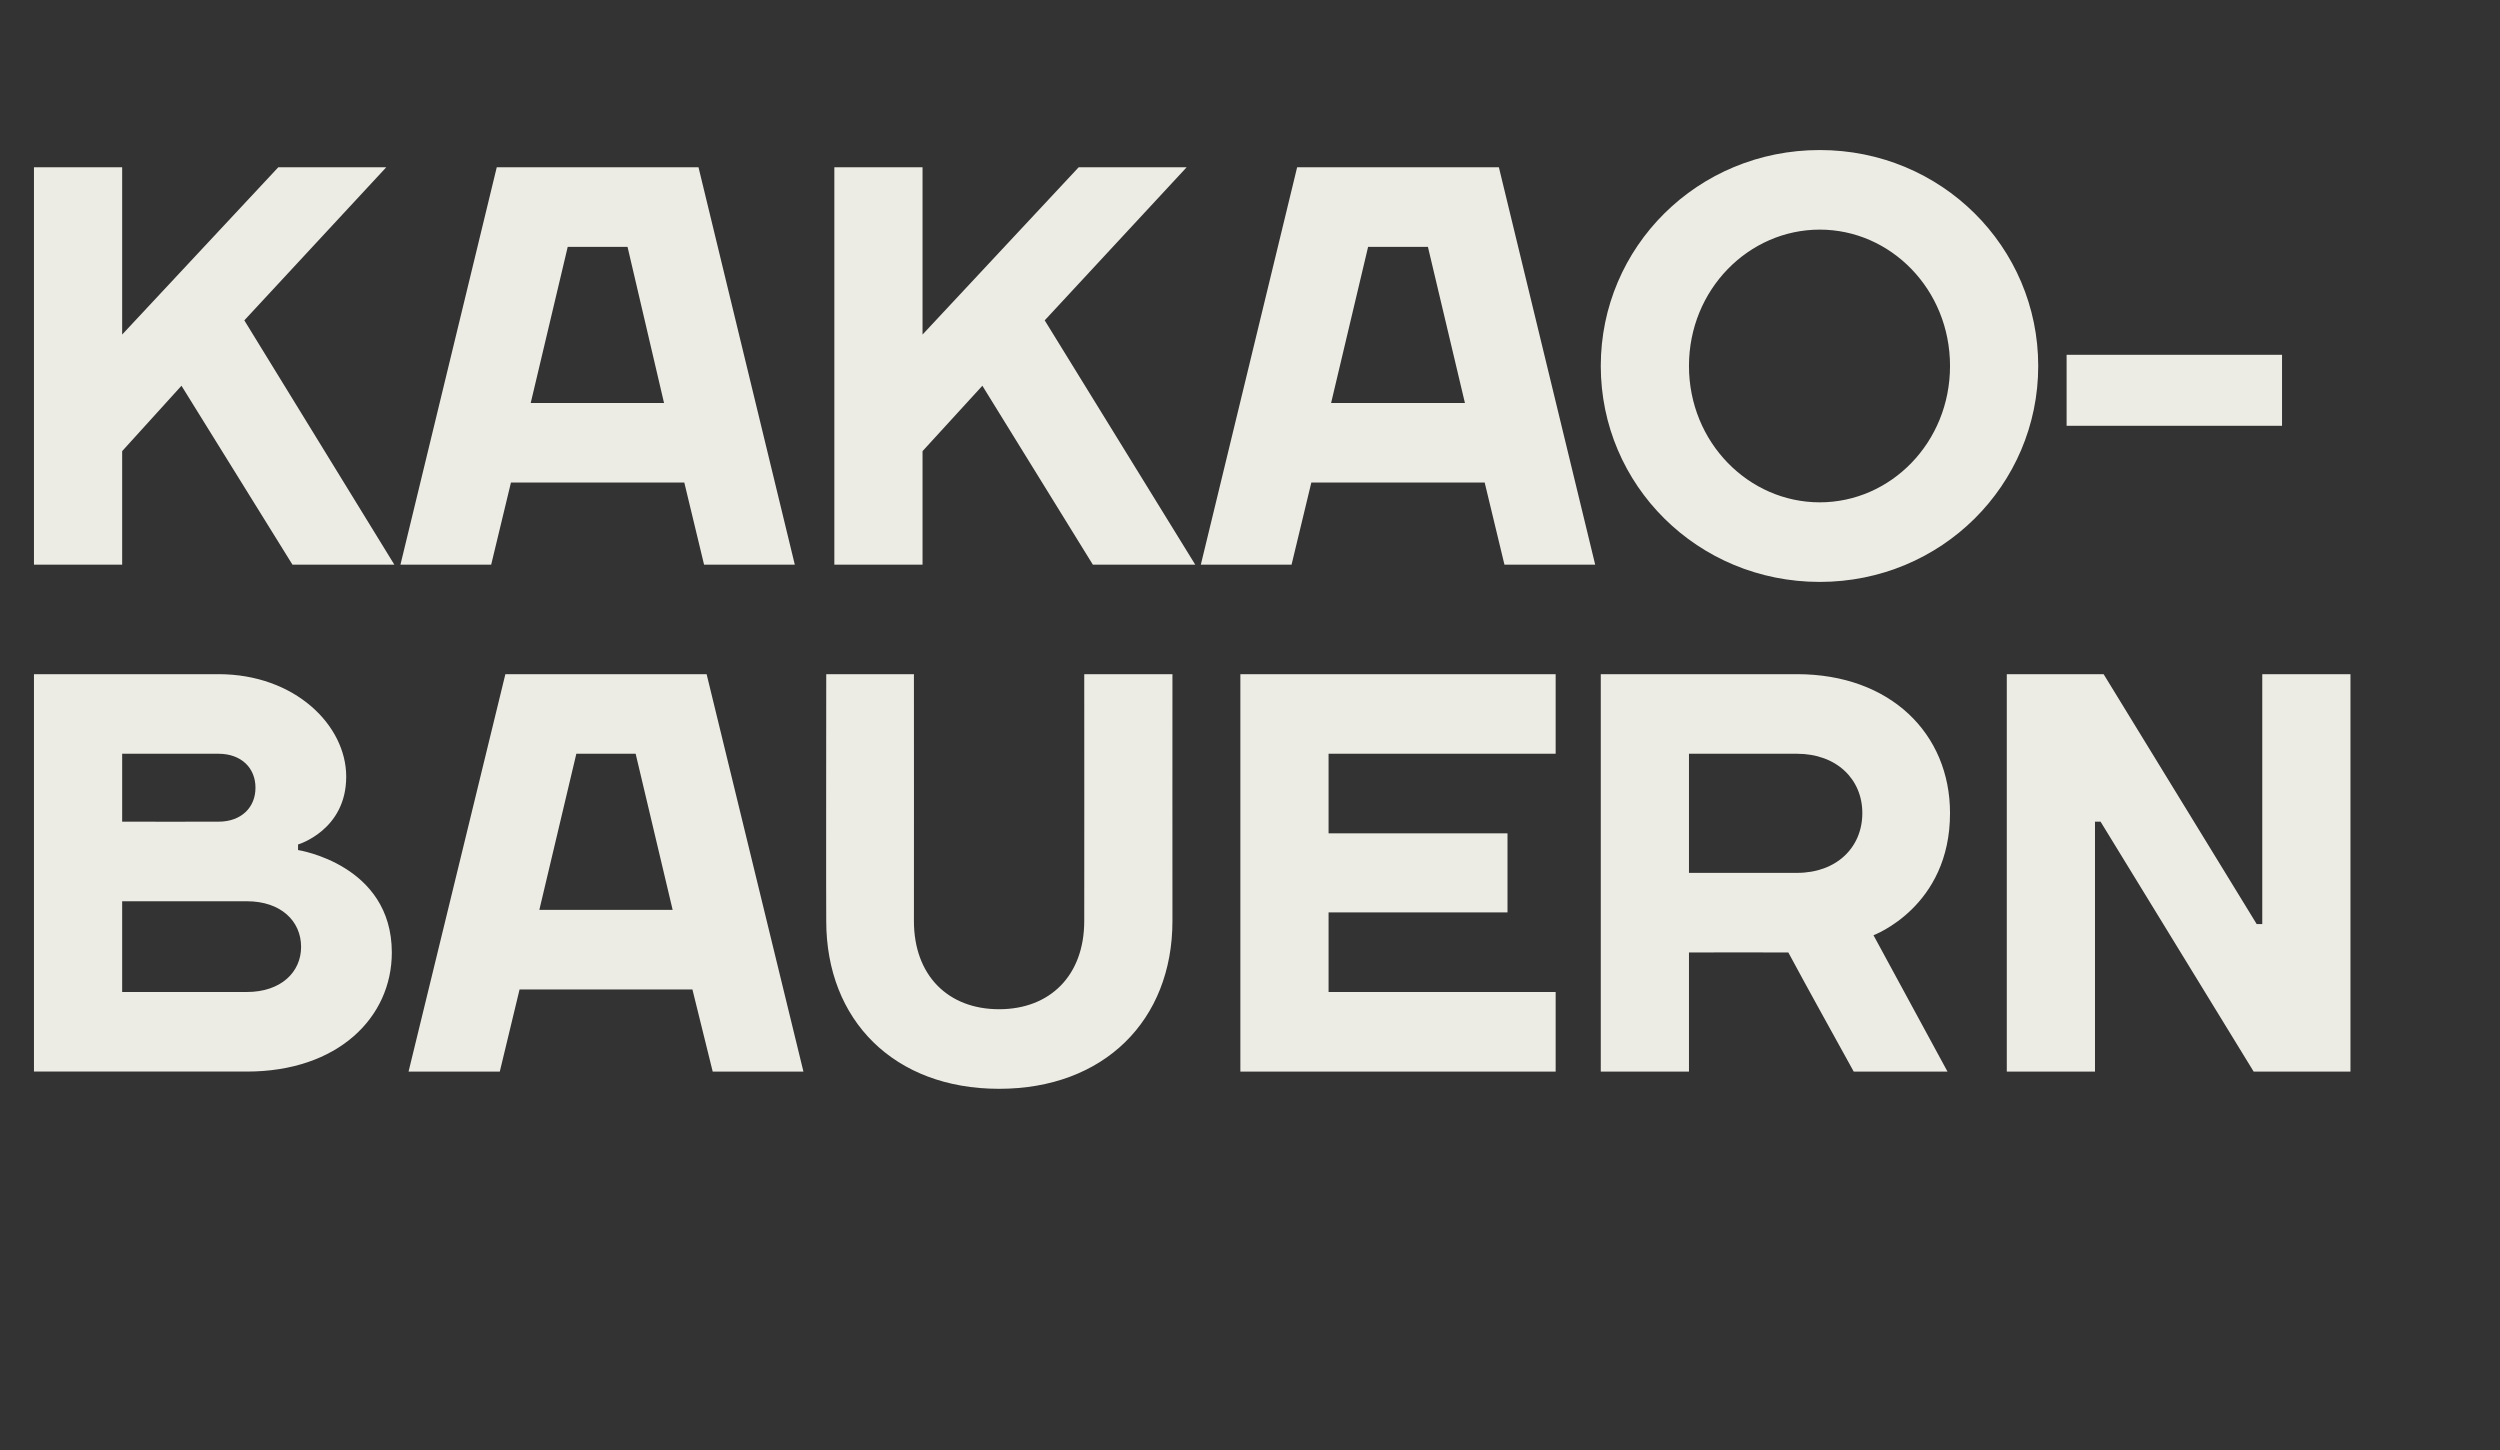
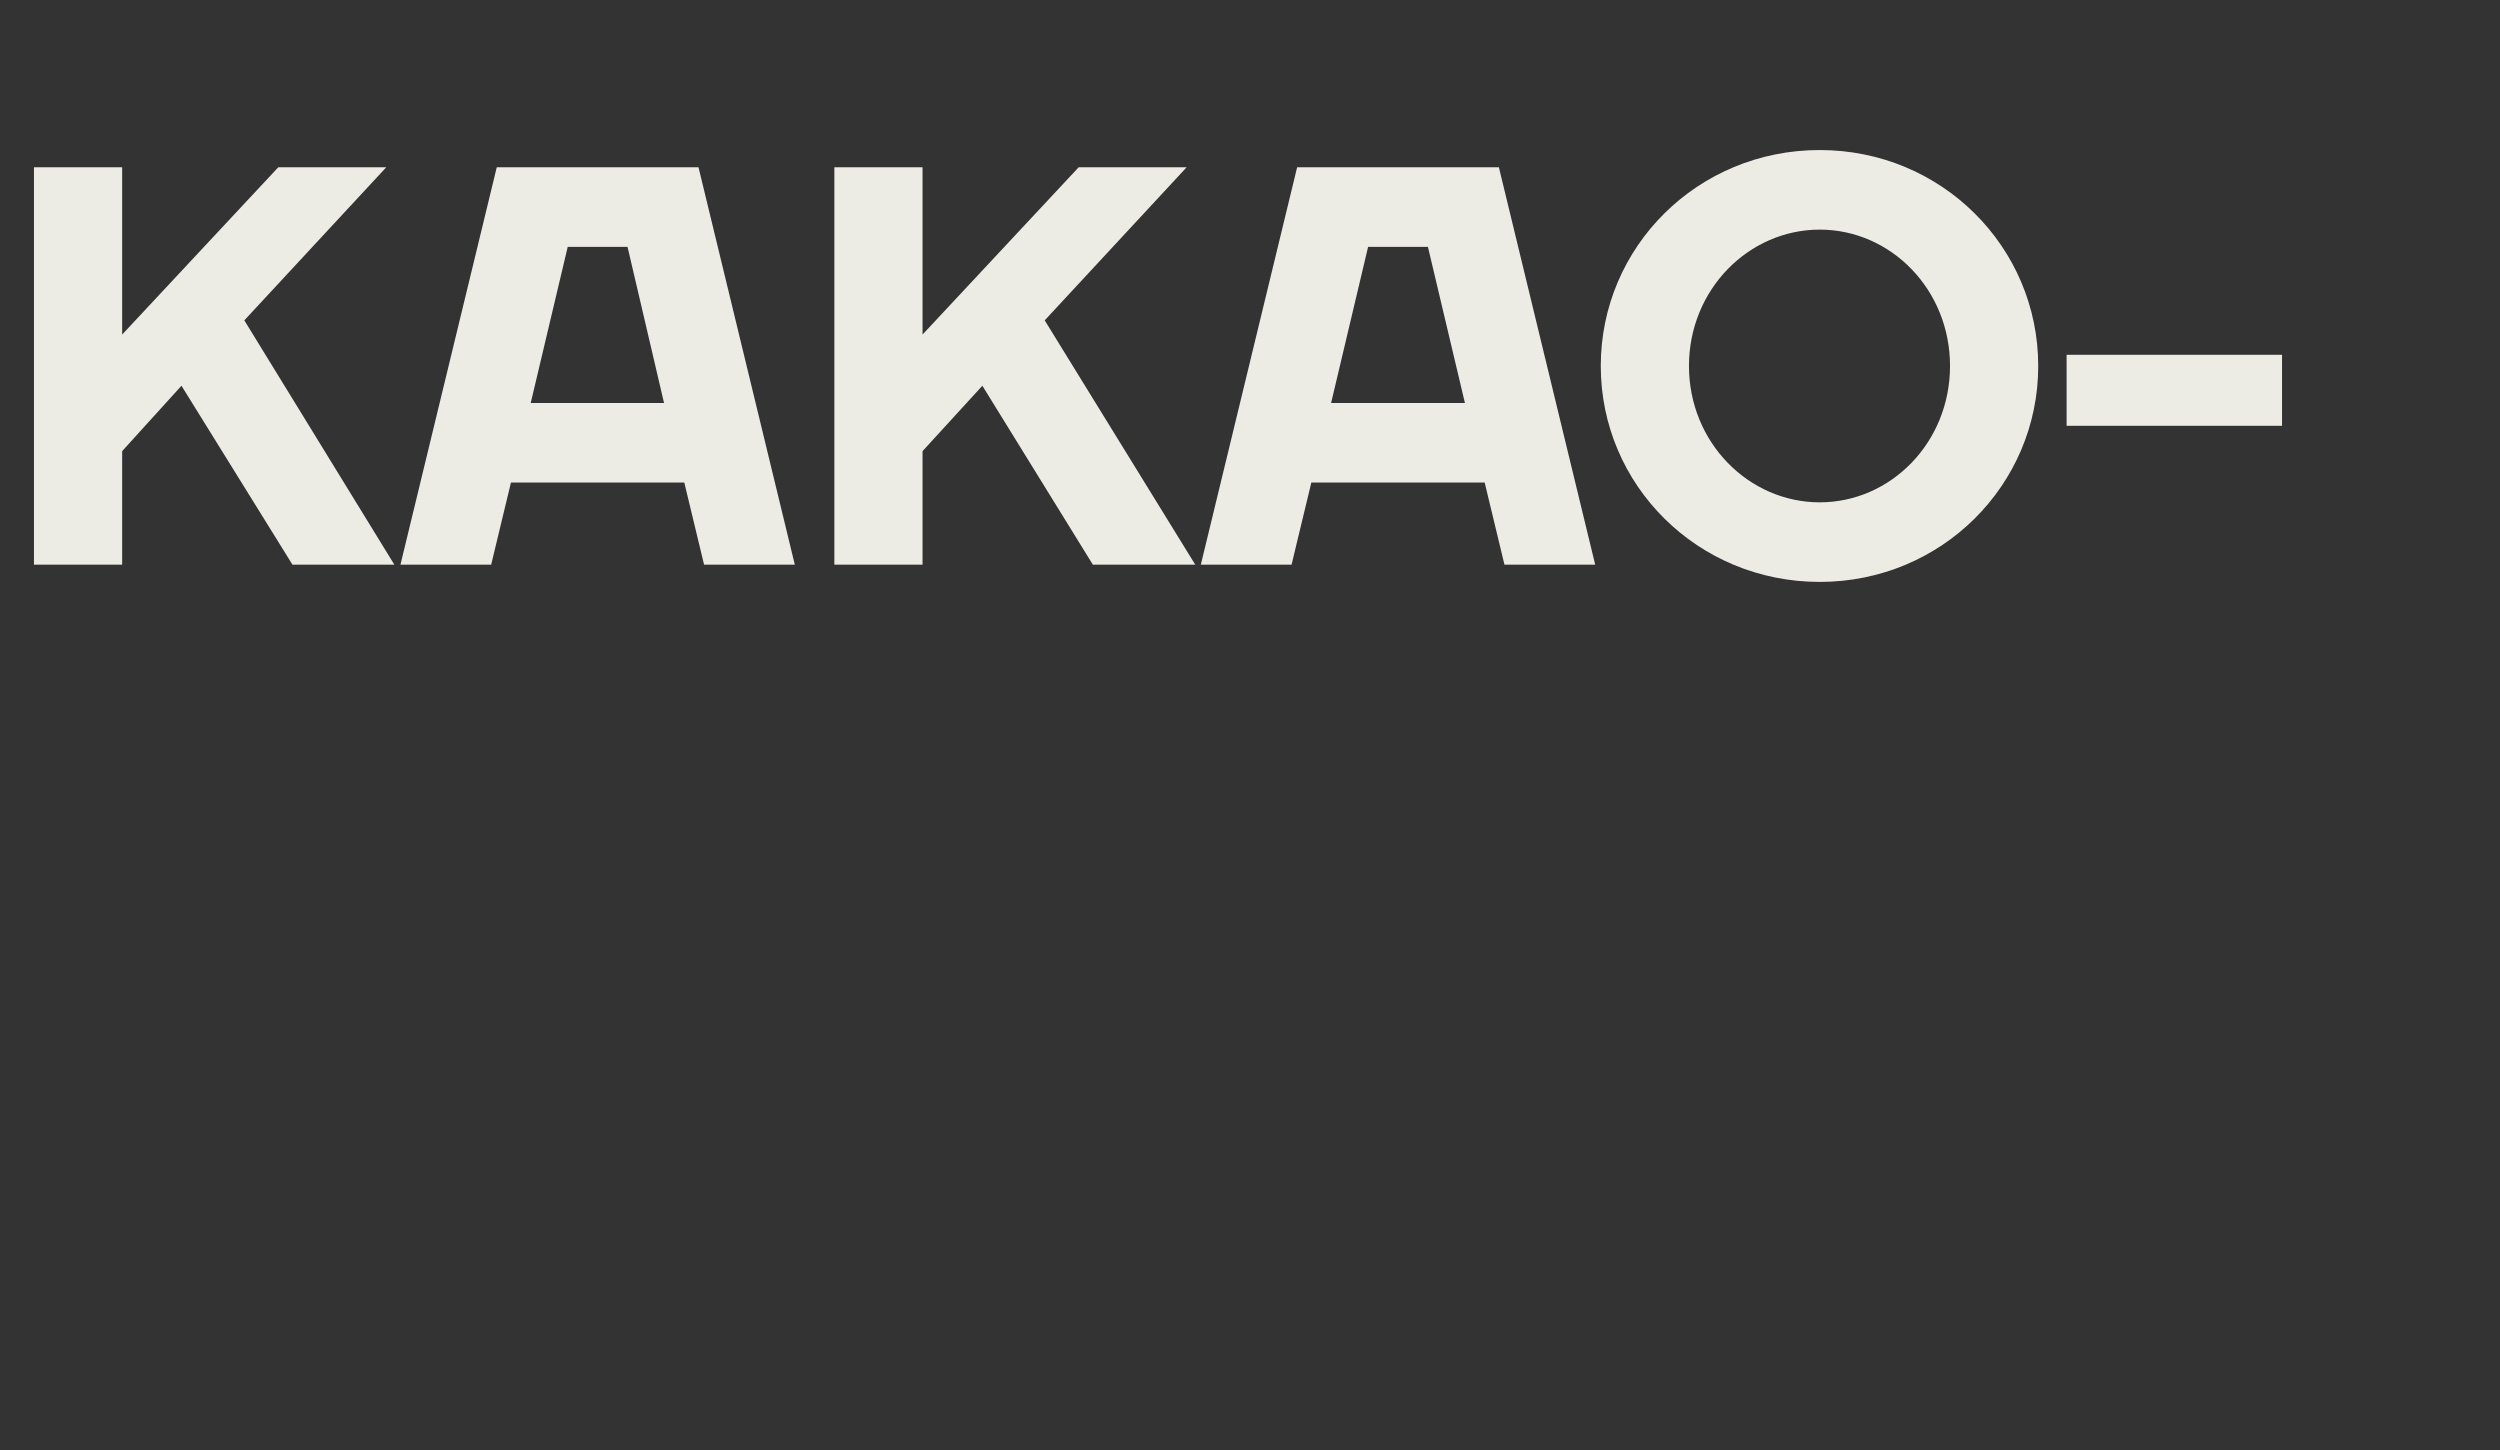
<svg xmlns="http://www.w3.org/2000/svg" version="1.1" width="493.2px" height="286.1px" viewBox="0 -33 493.2 286.1" style="top:-33px">
  <rect x="0" y="-33" width="493.2" height="286.1" fill="#333333" stroke="none" />
  <desc>KAKAOBAUERN</desc>
  <defs />
  <g id="Polygon18846">
-     <path d="m43.1 100c15.1 0 25.2 10.1 25.2 20.2c.02 10.6-9.5 13.4-9.5 13.4v1.1s18.48 2.82 18.5 20.2c0 12.9-10.7 23.5-28.6 23.5h-42V100h36.4zm5.6 62.7c6.7 0 10.7-3.9 10.7-8.9c0-5.1-4-9-10.7-9H24.1v17.9s24.62.02 24.6 0zm-24.6-47v13.4s19.02.02 19 0c4.5 0 7.3-2.8 7.3-6.7c0-3.9-2.8-6.7-7.3-6.7c.02-.02-19 0-19 0zM99.7 100h39.7l19.1 78.4h-17.9l-4-16.2h-34.1l-3.9 16.2h-18L99.7 100zm6.7 46.5h26.3l-7.3-30.8h-11.7l-7.3 30.8zm107.5 2.2c.02.02 0-48.7 0-48.7h17.4s-.02 48.72 0 48.7c0 19.6-13.5 33.1-34.2 33.1c-20.7 0-34.1-13.5-34.1-33.1c-.04.02 0-48.7 0-48.7h17.3s.02 48.72 0 48.7c0 10.7 6.7 17.4 16.8 17.4c10.1 0 16.8-6.7 16.8-17.4zm93 14v15.7h-62.2V100h62.2v15.7h-44.8v15.7h35.3V147h-35.3v15.7h44.8zm26.3-7.8v23.5h-17.4V100h38.7c18.5 0 30.2 11.8 30.2 27.4c.02 18.52-15.1 24.1-15.1 24.1l14.6 26.9h-18.5c-4.4-8-8.6-15.5-12.9-23.5c0-.02-19.6 0-19.6 0zm21.3-15.7c7.8 0 12.9-5 12.9-11.8c0-6.7-5.1-11.7-12.9-11.7c-.02-.02-21.3 0-21.3 0v23.5h21.3zm90.7 10.1h1.1V100h17.4v78.4h-19.1l-30.2-49.3h-1.1v49.3h-17.4V100H415l30.2 49.3z" stroke="none" fill="#ecebe4" />
-   </g>
+     </g>
  <g id="Polygon18845">
    <path d="m35.8 43.1L24.1 56v22.4H6.7V0h17.4v33L54.9 0h21.3l-28 30.2l29.6 48.2H57.7L35.8 43.1zM98 0h39.8l19 78.4h-17.9L135 62.2h-34.2l-3.9 16.2H79L98 0zm6.7 46.5H131l-7.2-30.8H112l-7.3 30.8zm89.1-3.4L182 56v22.4h-17.4V0H182v33l30.8-33h21.3l-28 30.2l29.7 48.2h-20.2l-21.8-35.3zM255.9 0h39.8l19 78.4h-17.9l-3.9-16.2h-34.2l-3.9 16.2h-17.9l19-78.4zm6.7 46.5H289l-7.3-30.8h-11.8l-7.3 30.8zM359 66.1c14 0 25.7-11.8 25.7-26.9c0-15.1-11.7-26.9-25.7-26.9c-14 0-25.8 11.8-25.8 26.9c0 15.1 11.8 26.9 25.8 26.9zm0 15.7c-24.1 0-43.2-19.1-43.2-42.6c0-23.5 19.1-42.6 43.2-42.6c24 0 43.1 19.1 43.1 42.6c0 23.5-19.1 42.6-43.1 42.6zM407.7 51v-14h42.5v14h-42.5z" stroke="none" fill="#ecebe4" />
  </g>
</svg>